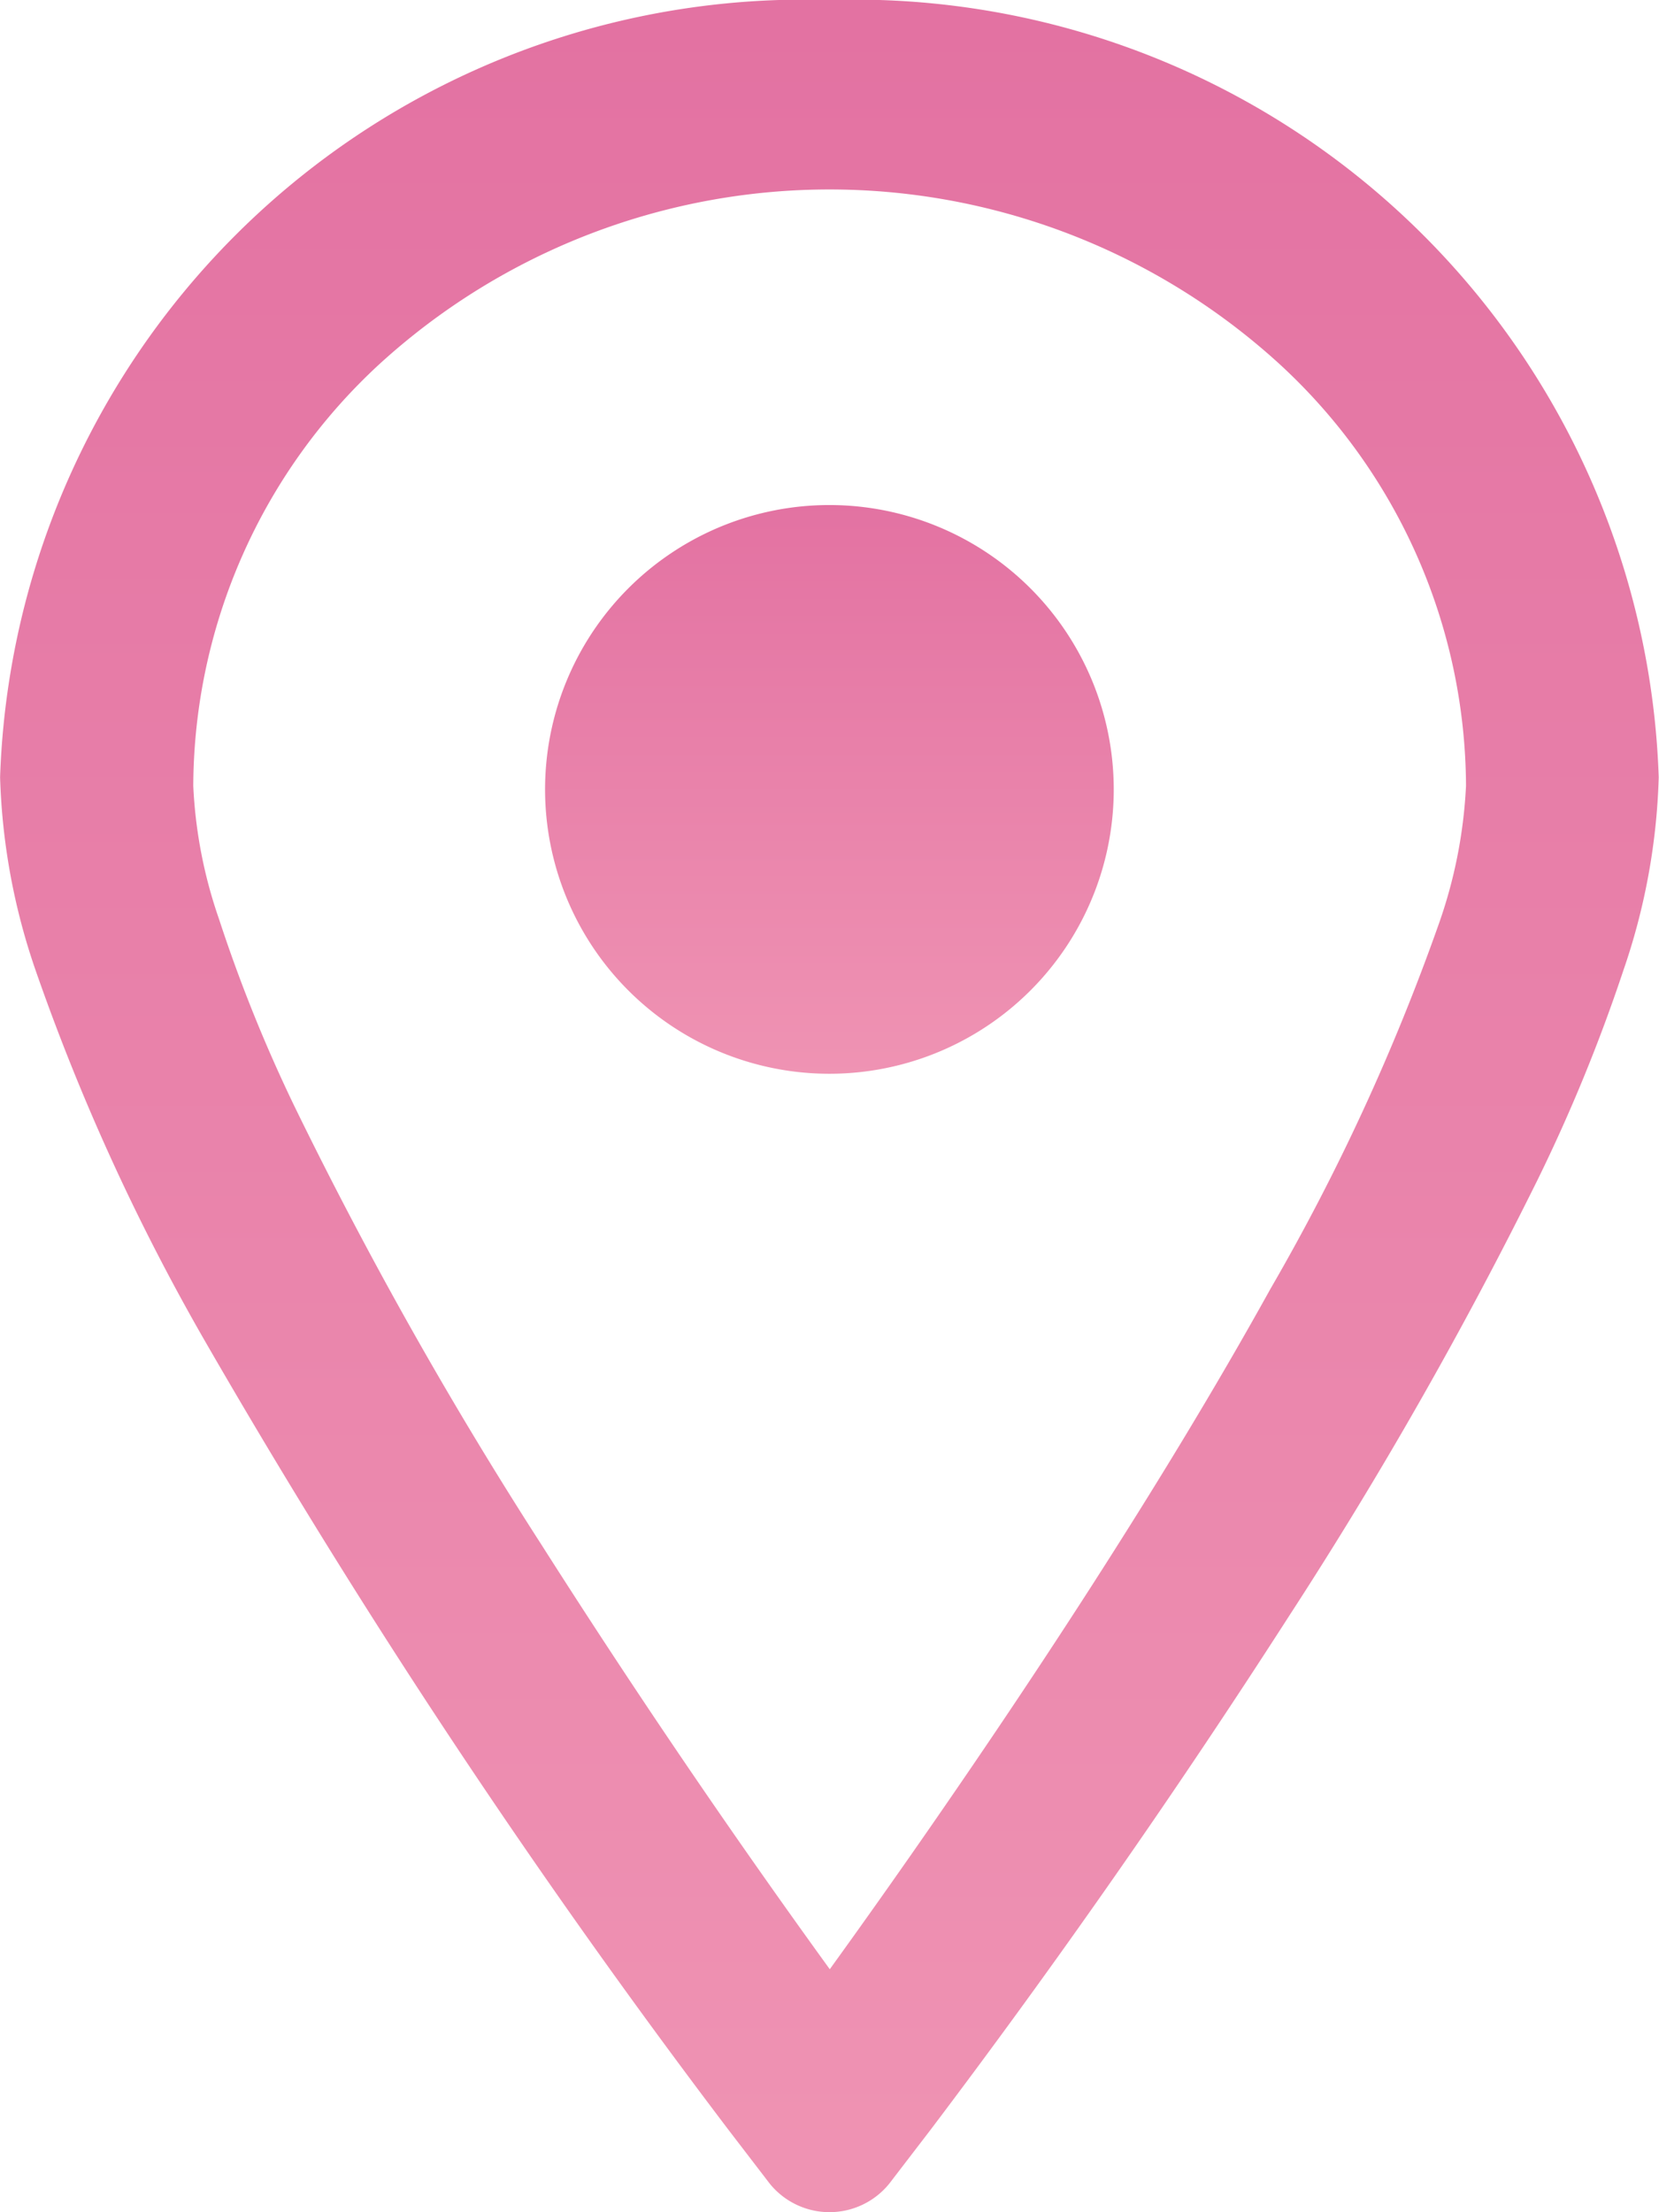
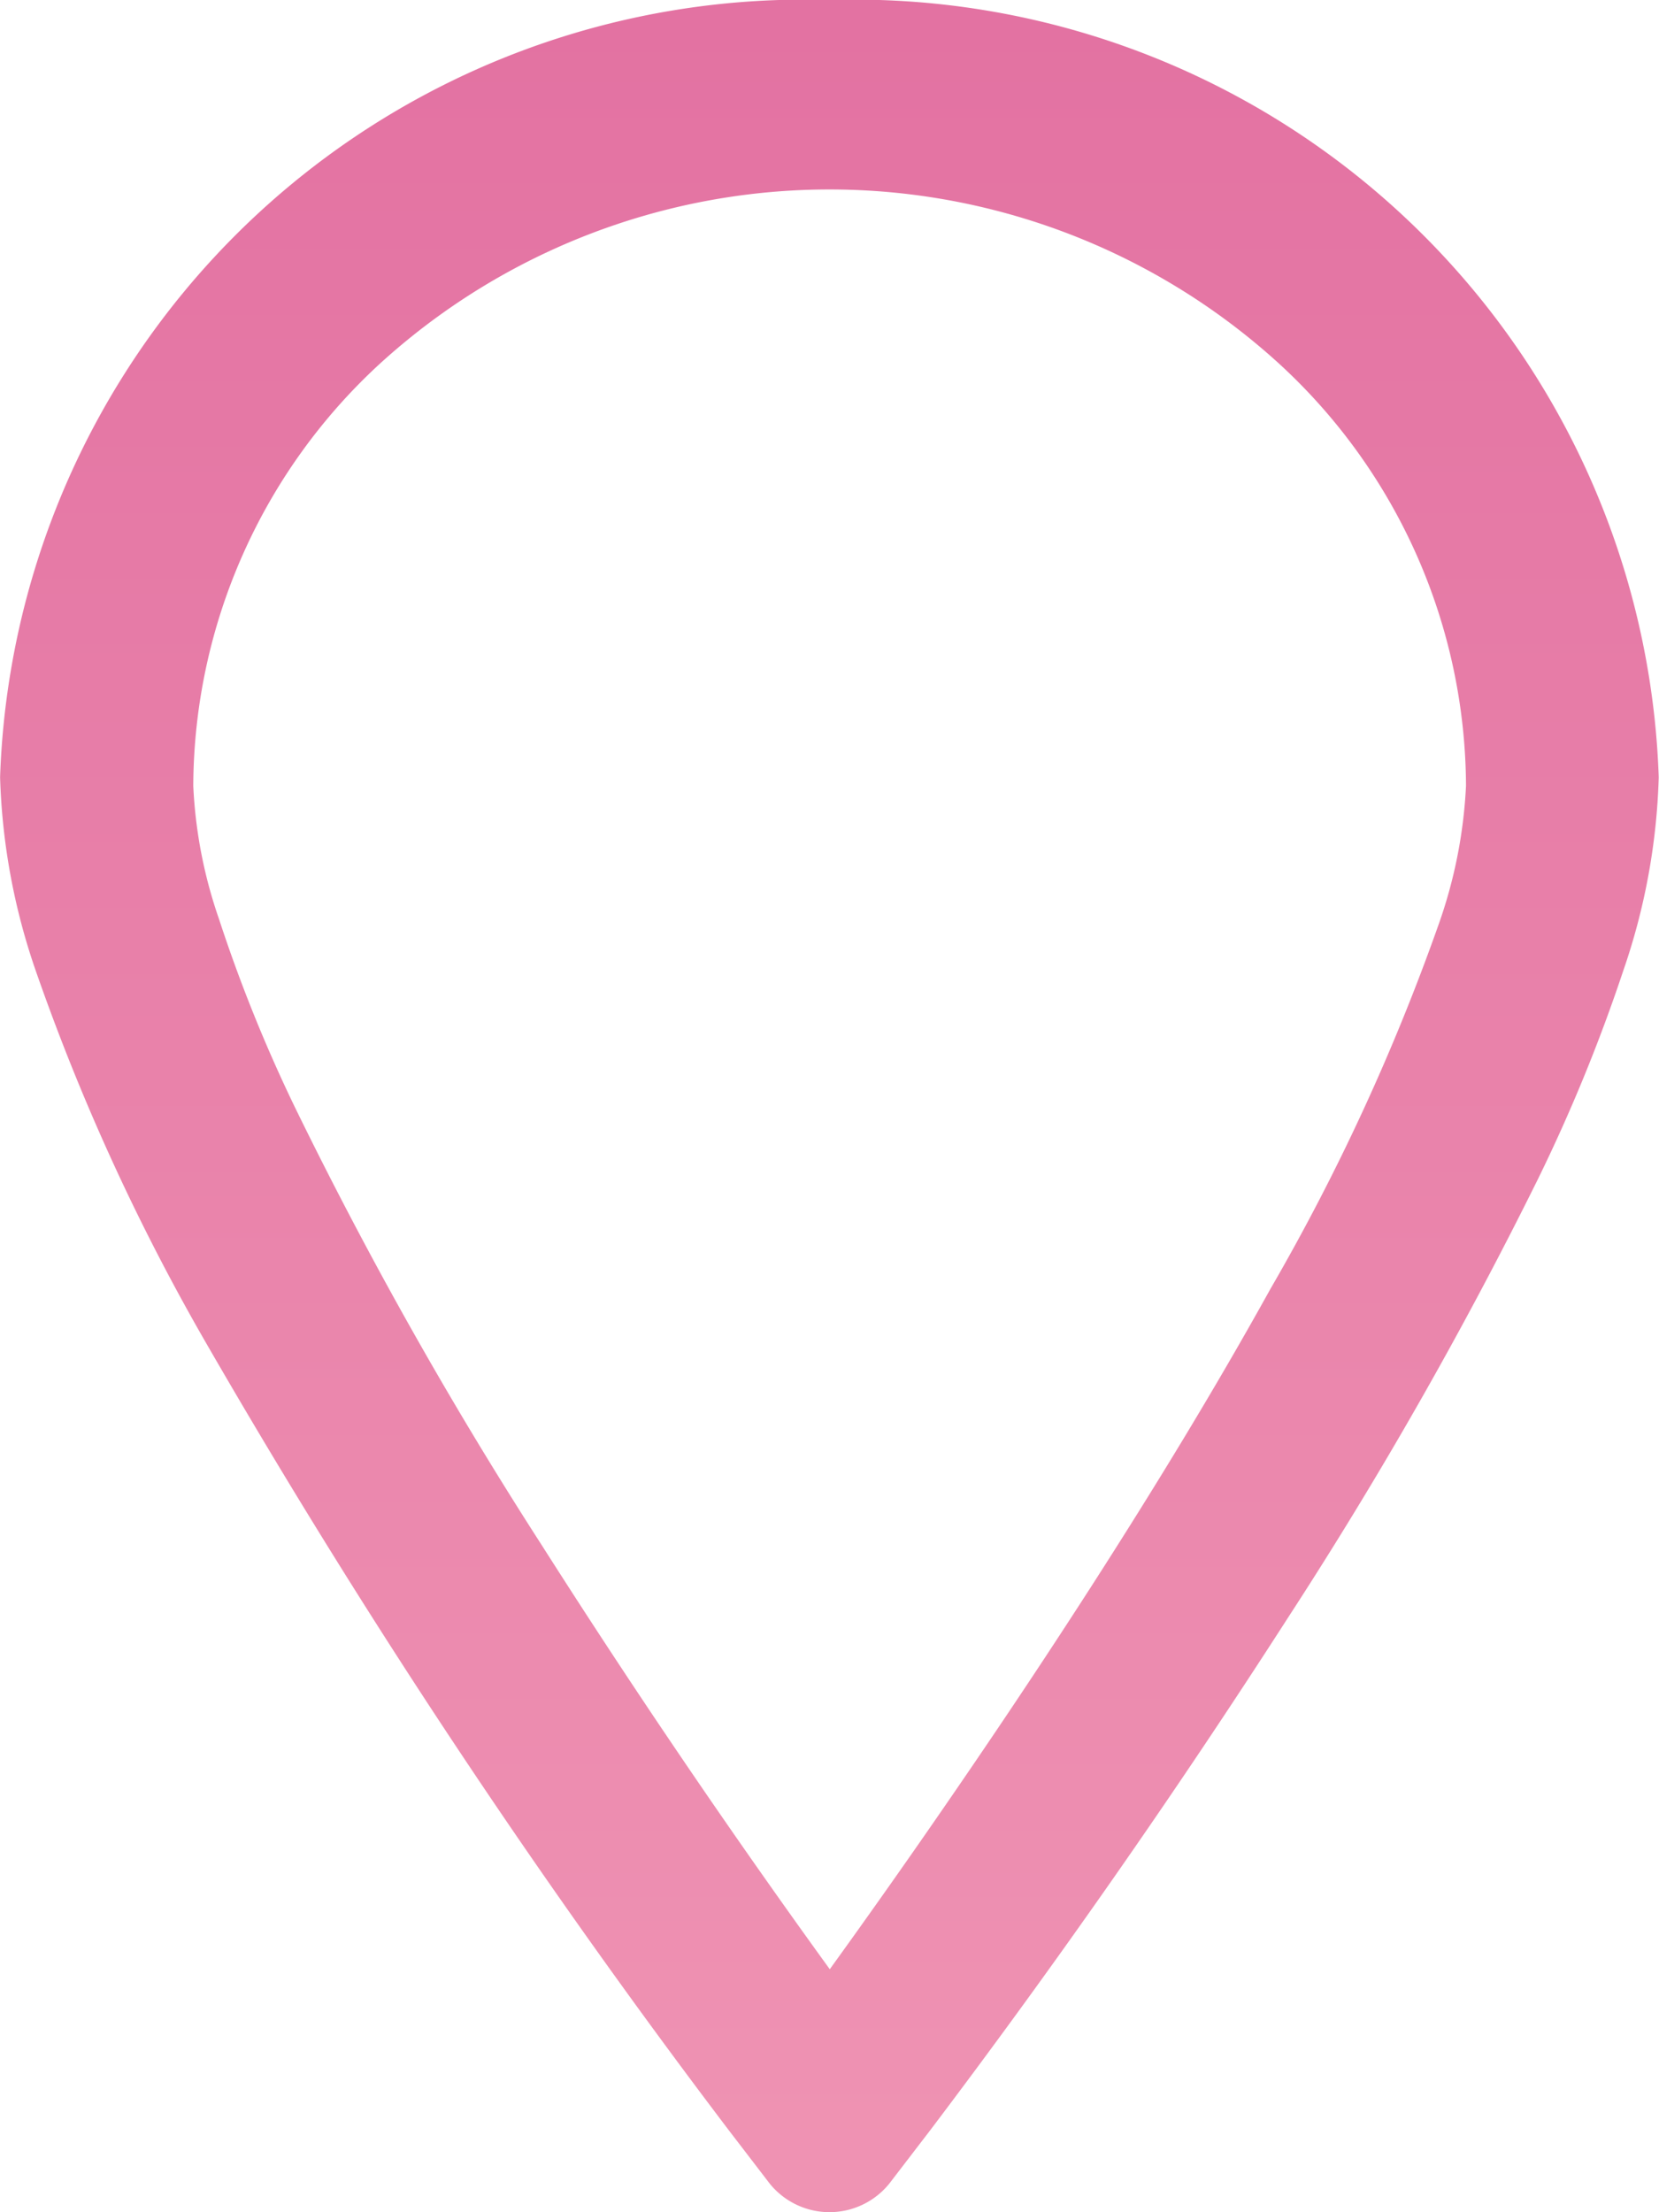
<svg xmlns="http://www.w3.org/2000/svg" width="18" height="24" viewBox="0 0 18 24">
  <defs>
    <linearGradient id="a" x1=".5" x2=".5" y2="1" gradientUnits="objectBoundingBox">
      <stop offset="0" stop-color="#e372a2" />
      <stop offset="1" stop-color="#ef93b3" />
    </linearGradient>
  </defs>
  <g data-name="グループ 10682" transform="translate(-80.063)" fill="url(#a)">
    <path data-name="パス 46591" d="M89.064 0a8.731 8.731 0 00-9 8.432 7.02 7.02 0 00.387 2.1 23.628 23.628 0 001.856 4.052 81.529 81.529 0 005.662 8.525l.444.579a.834.834 0 001.3 0l.444-.579a89.291 89.291 0 003.889-5.572 46.723 46.723 0 002.7-4.738 18.252 18.252 0 00.929-2.267 7.016 7.016 0 00.385-2.1A8.731 8.731 0 0089.064 0zm6.608 10.029a23.461 23.461 0 01-1.826 3.956c-1.2 2.166-2.706 4.43-3.9 6.14-.32.458-.615.872-.88 1.239a92.937 92.937 0 01-3.129-4.607 46.082 46.082 0 01-2.671-4.738 16.412 16.412 0 01-.828-2.052 5.1 5.1 0 01-.278-1.441 6.254 6.254 0 012.02-4.576 7.24 7.24 0 019.766 0 6.248 6.248 0 012.023 4.575 5.246 5.246 0 01-.297 1.504z" />
-     <path data-name="パス 46592" d="M89.063 5.479a3.085 3.085 0 103.084 3.085 3.086 3.086 0 00-3.084-3.085z" />
  </g>
</svg>